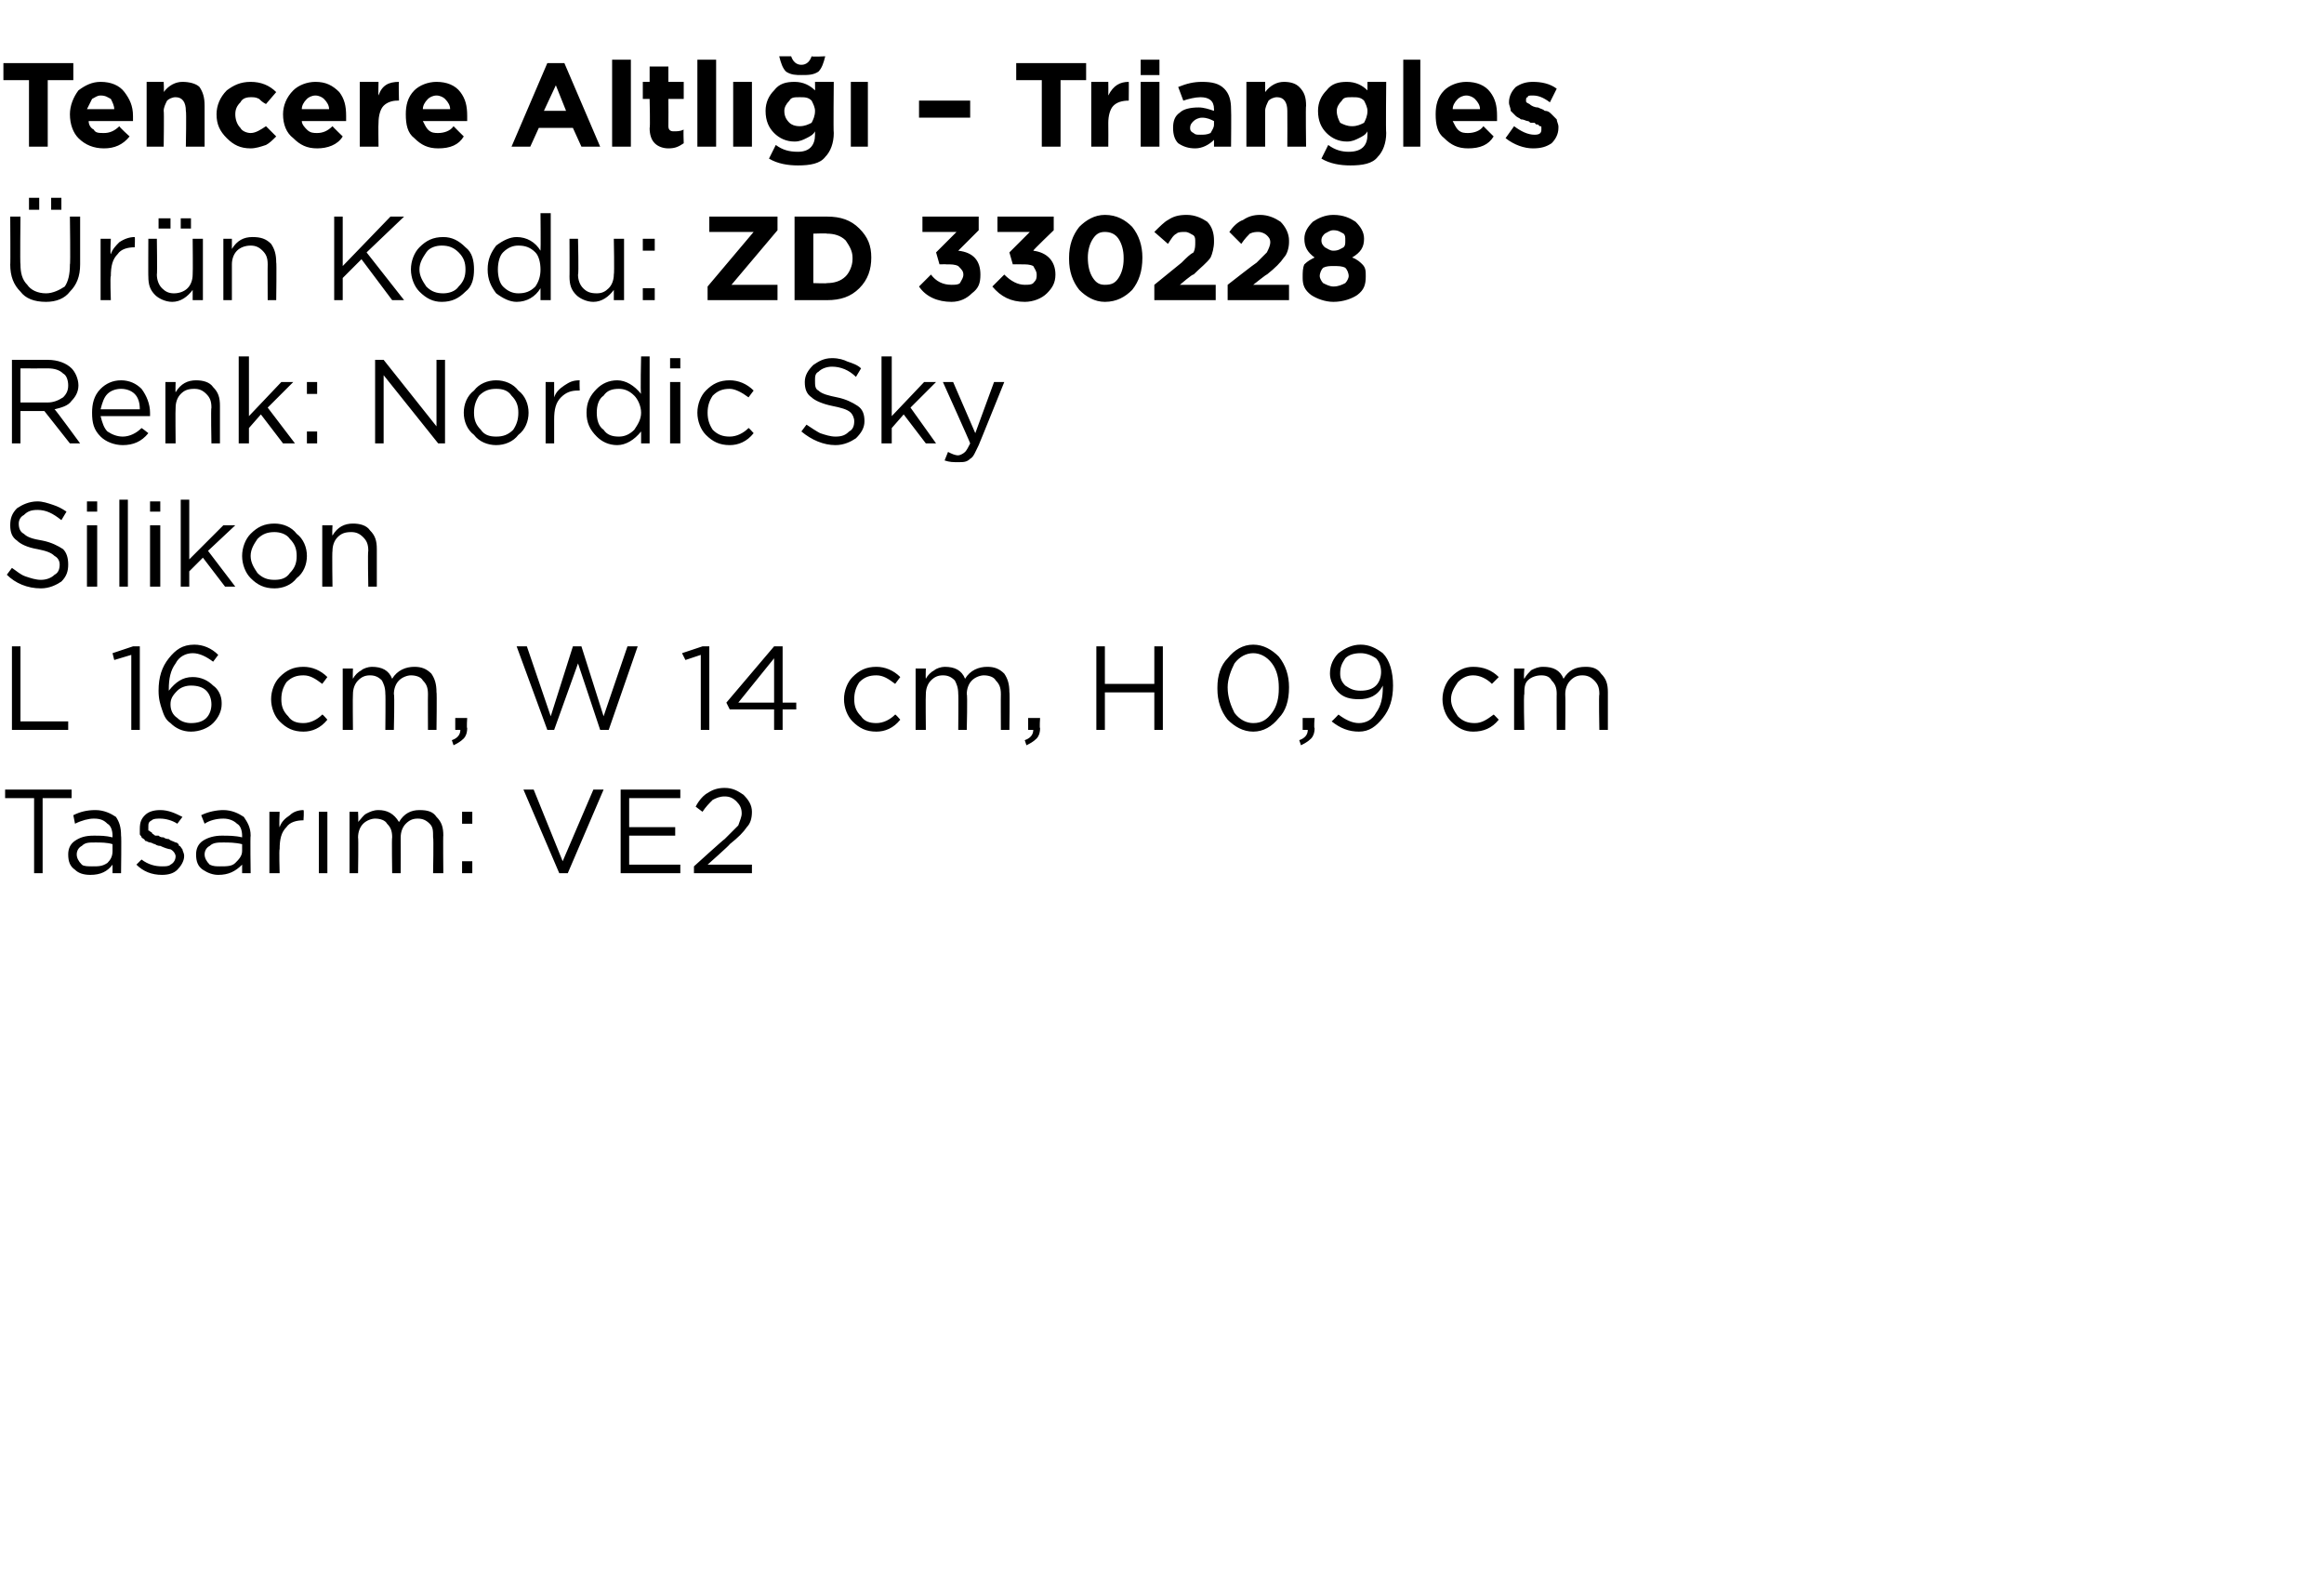
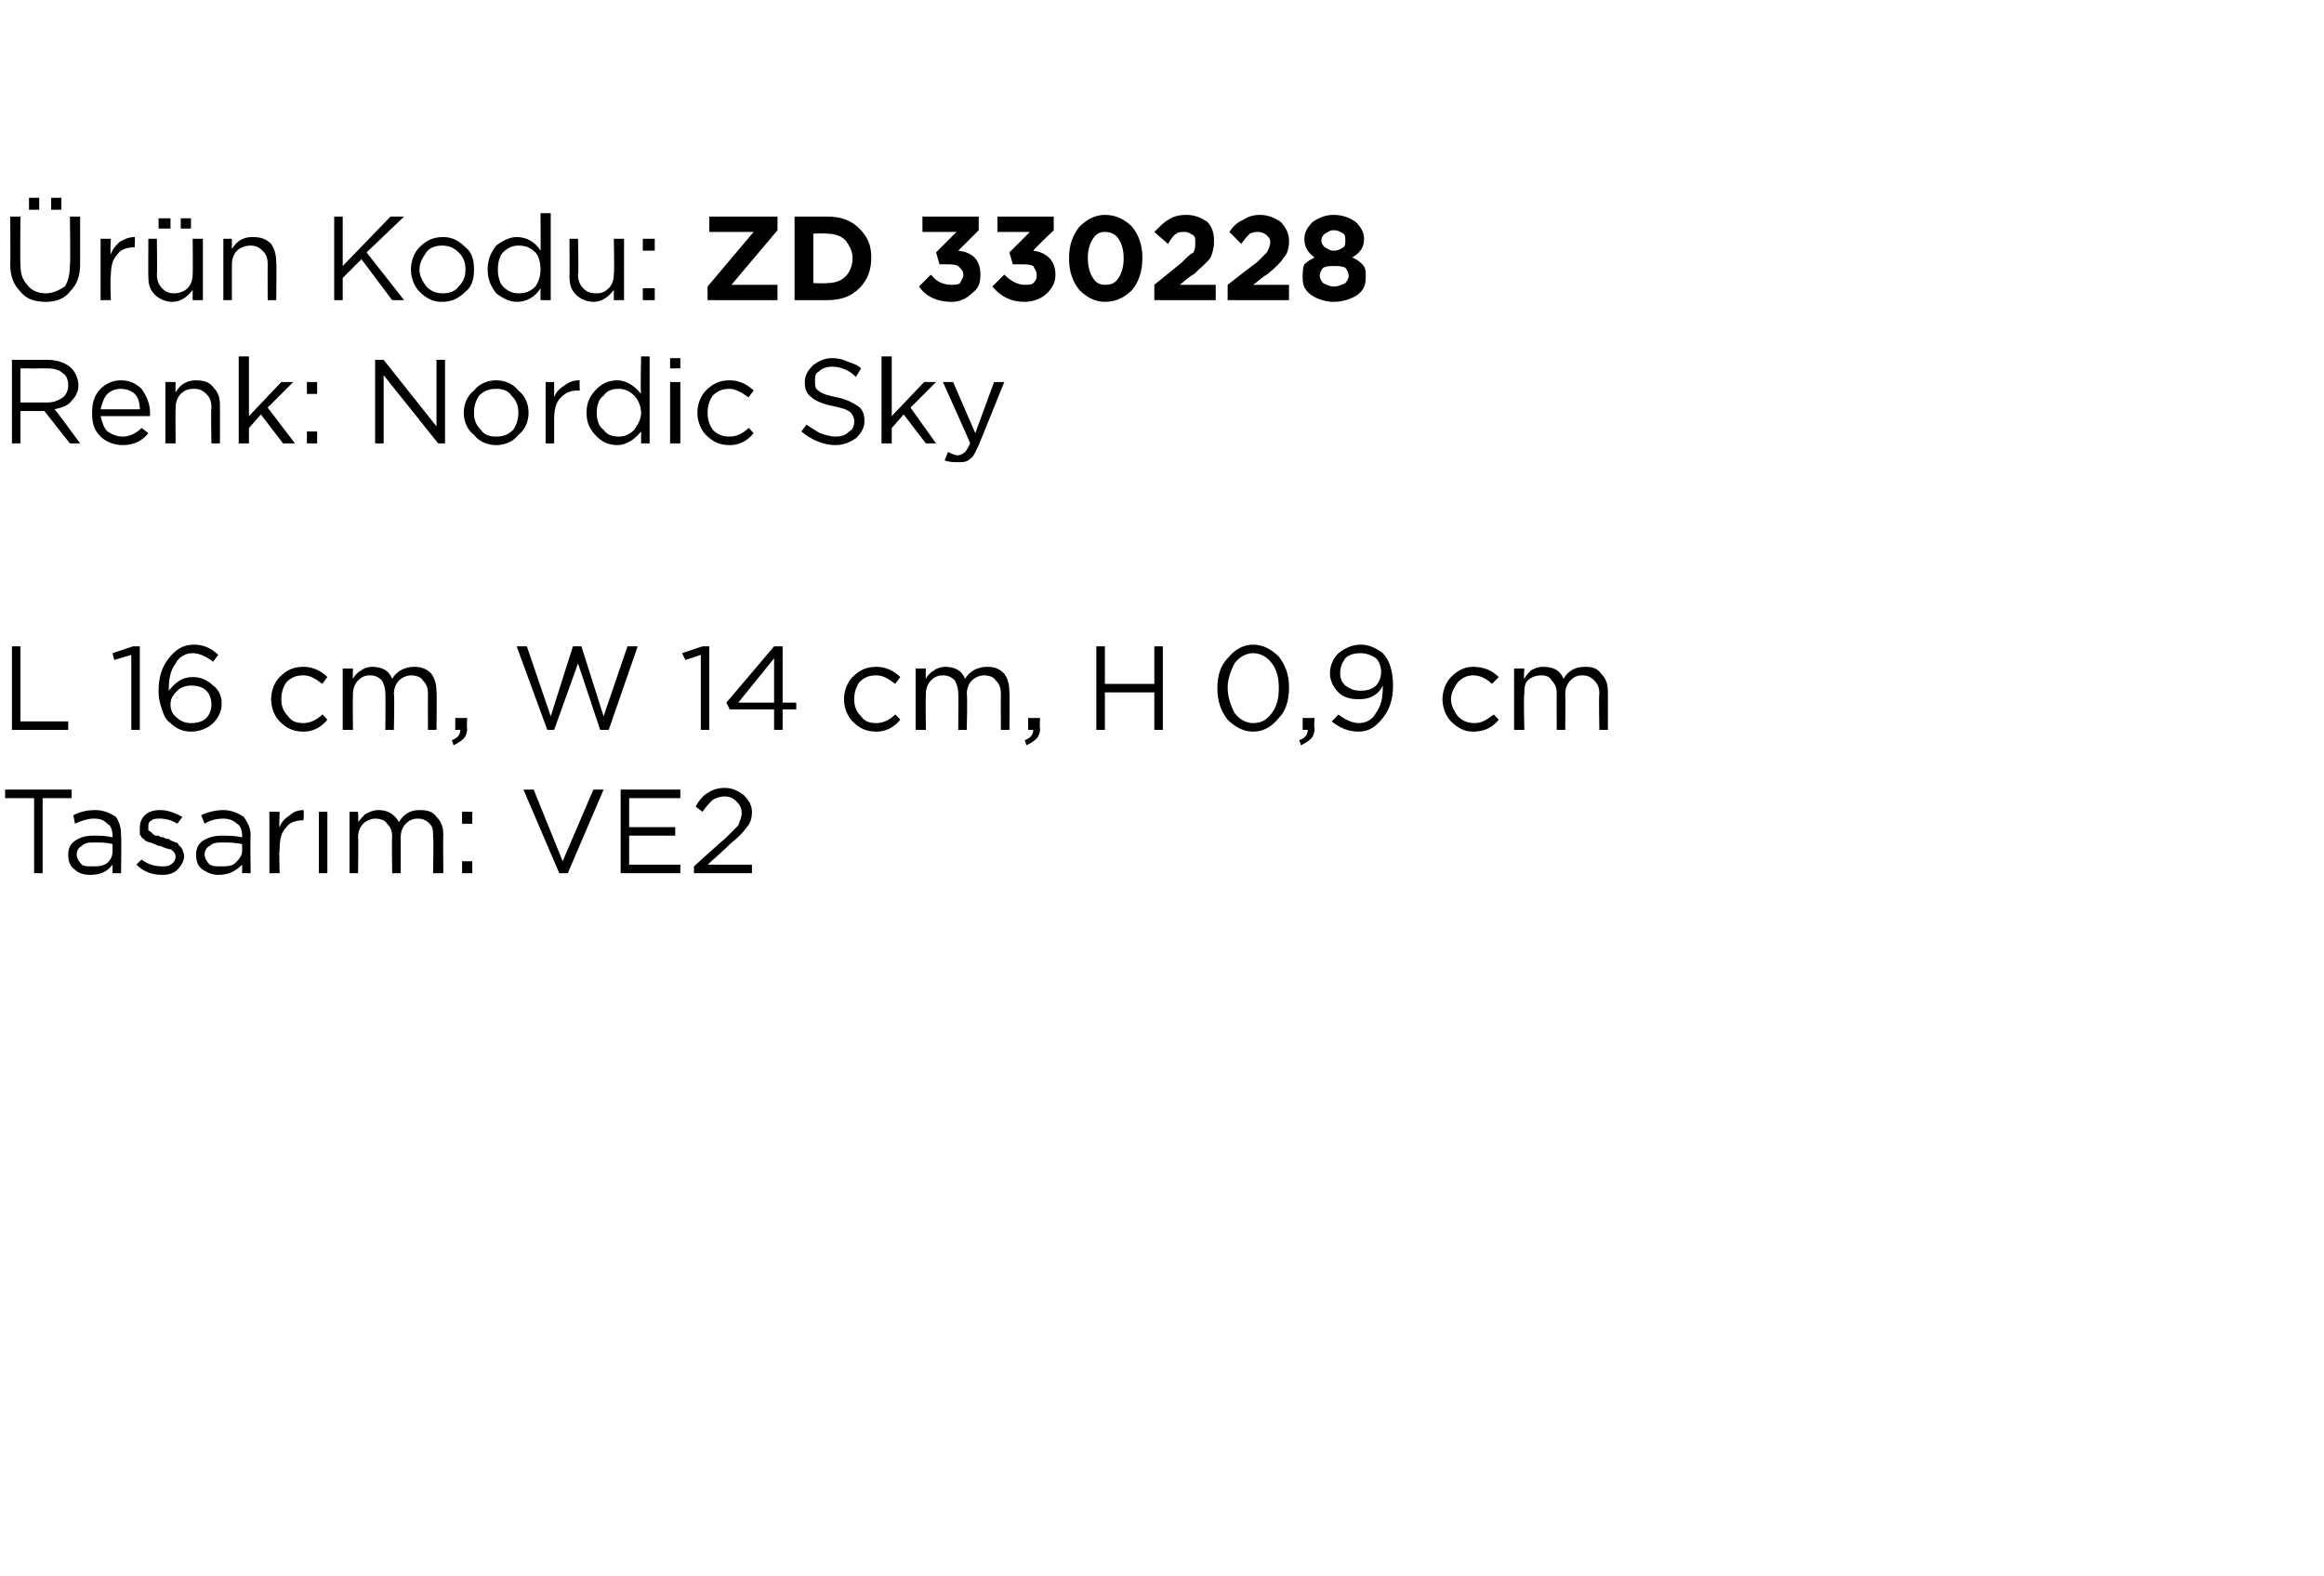
<svg xmlns="http://www.w3.org/2000/svg" version="1.1" width="136.3px" height="92.4px" viewBox="0 -3 136.3 92.4" style="top:-3px">
  <desc>Tencere Altl – Triangles r n Kodu: ZD 330228 Renk: Nordic Sky Silikon L 16 cm, W 14 cm, H 0,9 cm Tasar m: VE2</desc>
  <defs />
  <g id="Polygon374822">
    <path d="M 2 48.2 L 2 43.8 L 0.3 43.8 L 0.3 43.3 L 4.2 43.3 L 4.2 43.8 L 2.5 43.8 L 2.5 48.2 L 2 48.2 Z M 6.6 47.7 C 6.3 48.1 5.9 48.3 5.3 48.3 C 4.9 48.3 4.6 48.2 4.4 48 C 4.1 47.8 4 47.5 4 47.1 C 4 47.1 4 47.1 4 47.1 C 4 46.8 4.1 46.5 4.4 46.3 C 4.7 46.1 5 46 5.5 46 C 5.9 46 6.2 46 6.6 46.1 C 6.6 46.1 6.6 46 6.6 46 C 6.6 45.7 6.5 45.4 6.3 45.3 C 6.1 45.1 5.9 45 5.5 45 C 5.2 45 4.8 45.1 4.4 45.3 C 4.4 45.3 4.3 44.8 4.3 44.8 C 4.7 44.6 5.1 44.5 5.6 44.5 C 6.1 44.5 6.5 44.7 6.8 44.9 C 7 45.2 7.1 45.5 7.1 46 C 7.13 45.99 7.1 48.2 7.1 48.2 L 6.6 48.2 L 6.6 47.7 C 6.6 47.7 6.62 47.65 6.6 47.7 Z M 5.4 47.8 C 5.8 47.8 6 47.8 6.3 47.6 C 6.5 47.4 6.6 47.2 6.6 46.9 C 6.6 46.9 6.6 46.5 6.6 46.5 C 6.3 46.4 5.9 46.4 5.6 46.4 C 5.2 46.4 5 46.4 4.8 46.6 C 4.6 46.7 4.5 46.9 4.5 47.1 C 4.5 47.1 4.5 47.1 4.5 47.1 C 4.5 47.3 4.6 47.5 4.8 47.7 C 4.9 47.8 5.2 47.8 5.4 47.8 Z M 9.5 48.3 C 8.9 48.3 8.4 48.1 8 47.7 C 8 47.7 8.3 47.4 8.3 47.4 C 8.7 47.7 9.1 47.8 9.5 47.8 C 9.7 47.8 9.9 47.8 10 47.7 C 10.2 47.6 10.3 47.4 10.3 47.2 C 10.3 47.2 10.3 47.2 10.3 47.2 C 10.3 47.1 10.2 46.9 10 46.8 C 9.9 46.8 9.6 46.7 9.4 46.6 C 9.2 46.6 9.1 46.5 9.1 46.5 C 9 46.5 8.9 46.4 8.8 46.4 C 8.7 46.4 8.6 46.3 8.5 46.3 C 8.5 46.2 8.4 46.2 8.3 46.1 C 8.3 46 8.2 46 8.2 45.9 C 8.2 45.8 8.2 45.7 8.2 45.6 C 8.2 45.6 8.2 45.6 8.2 45.6 C 8.2 45.2 8.3 45 8.5 44.8 C 8.7 44.6 9 44.5 9.4 44.5 C 9.9 44.5 10.3 44.7 10.7 44.9 C 10.7 44.9 10.4 45.3 10.4 45.3 C 10.1 45.1 9.7 45 9.4 45 C 9.2 45 9 45 8.9 45.1 C 8.7 45.2 8.7 45.3 8.7 45.5 C 8.7 45.5 8.7 45.5 8.7 45.5 C 8.7 45.6 8.7 45.6 8.7 45.7 C 8.8 45.7 8.8 45.8 8.9 45.8 C 8.9 45.9 9 45.9 9.1 46 C 9.2 46 9.3 46 9.3 46 C 9.4 46.1 9.5 46.1 9.6 46.1 C 9.7 46.2 9.9 46.2 9.9 46.2 C 10 46.3 10.1 46.3 10.3 46.4 C 10.4 46.4 10.5 46.5 10.5 46.6 C 10.6 46.6 10.6 46.7 10.7 46.8 C 10.7 46.9 10.8 47 10.8 47.2 C 10.8 47.2 10.8 47.2 10.8 47.2 C 10.8 47.5 10.6 47.8 10.4 48 C 10.2 48.2 9.9 48.3 9.5 48.3 Z M 14.2 47.7 C 13.8 48.1 13.4 48.3 12.8 48.3 C 12.5 48.3 12.2 48.2 11.9 48 C 11.6 47.8 11.5 47.5 11.5 47.1 C 11.5 47.1 11.5 47.1 11.5 47.1 C 11.5 46.8 11.6 46.5 11.9 46.3 C 12.2 46.1 12.6 46 13 46 C 13.4 46 13.8 46 14.2 46.1 C 14.2 46.1 14.2 46 14.2 46 C 14.2 45.7 14.1 45.4 13.9 45.3 C 13.7 45.1 13.4 45 13.1 45 C 12.7 45 12.3 45.1 12 45.3 C 12 45.3 11.8 44.8 11.8 44.8 C 12.2 44.6 12.7 44.5 13.1 44.5 C 13.6 44.5 14 44.7 14.3 44.9 C 14.5 45.2 14.7 45.5 14.7 46 C 14.67 45.99 14.7 48.2 14.7 48.2 L 14.2 48.2 L 14.2 47.7 C 14.2 47.7 14.15 47.65 14.2 47.7 Z M 12.9 47.8 C 13.3 47.8 13.6 47.8 13.8 47.6 C 14 47.4 14.2 47.2 14.2 46.9 C 14.2 46.9 14.2 46.5 14.2 46.5 C 13.8 46.4 13.4 46.4 13.1 46.4 C 12.8 46.4 12.5 46.4 12.3 46.6 C 12.1 46.7 12 46.9 12 47.1 C 12 47.1 12 47.1 12 47.1 C 12 47.3 12.1 47.5 12.3 47.7 C 12.5 47.8 12.7 47.8 12.9 47.8 Z M 15.8 48.2 L 15.8 44.6 L 16.4 44.6 C 16.4 44.6 16.36 45.53 16.4 45.5 C 16.5 45.2 16.7 45 17 44.8 C 17.2 44.6 17.5 44.5 17.8 44.5 C 17.84 44.52 17.8 45.1 17.8 45.1 C 17.8 45.1 17.79 45.1 17.8 45.1 C 17.4 45.1 17 45.2 16.8 45.5 C 16.5 45.8 16.4 46.2 16.4 46.8 C 16.36 46.76 16.4 48.2 16.4 48.2 L 15.8 48.2 Z M 18.7 48.2 L 18.7 44.6 L 19.2 44.6 L 19.2 48.2 L 18.7 48.2 Z M 20.5 48.2 L 20.5 44.6 L 21 44.6 C 21 44.6 21.03 45.19 21 45.2 C 21.2 45 21.3 44.8 21.5 44.7 C 21.7 44.6 21.9 44.5 22.2 44.5 C 22.7 44.5 23.1 44.7 23.4 45.2 C 23.7 44.7 24.1 44.5 24.6 44.5 C 25.1 44.5 25.4 44.6 25.6 44.9 C 25.9 45.2 26 45.5 26 46 C 25.98 45.96 26 48.2 26 48.2 L 25.4 48.2 C 25.4 48.2 25.44 46.09 25.4 46.1 C 25.4 45.7 25.4 45.5 25.2 45.3 C 25 45.1 24.8 45 24.5 45 C 24.2 45 24 45.1 23.8 45.3 C 23.6 45.5 23.5 45.8 23.5 46.1 C 23.51 46.11 23.5 48.2 23.5 48.2 L 23 48.2 C 23 48.2 22.97 46.07 23 46.1 C 23 45.7 22.9 45.5 22.7 45.3 C 22.6 45.1 22.3 45 22 45 C 21.8 45 21.5 45.1 21.3 45.3 C 21.1 45.5 21 45.8 21 46.1 C 21.03 46.13 21 48.2 21 48.2 L 20.5 48.2 Z M 27.1 45.3 L 27.1 44.6 L 27.7 44.6 L 27.7 45.3 L 27.1 45.3 Z M 27.1 48.2 L 27.1 47.5 L 27.7 47.5 L 27.7 48.2 L 27.1 48.2 Z M 32.8 48.2 L 30.7 43.3 L 31.3 43.3 L 33 47.5 L 34.8 43.3 L 35.4 43.3 L 33.3 48.2 L 32.8 48.2 Z M 36.4 48.2 L 36.4 43.3 L 39.9 43.3 L 39.9 43.8 L 36.9 43.8 L 36.9 45.5 L 39.6 45.5 L 39.6 46 L 36.9 46 L 36.9 47.7 L 39.9 47.7 L 39.9 48.2 L 36.4 48.2 Z M 40.7 48.2 L 40.7 47.8 C 40.7 47.8 42.46 46.2 42.5 46.2 C 42.8 45.9 43.1 45.6 43.3 45.4 C 43.4 45.1 43.5 44.9 43.5 44.7 C 43.5 44.4 43.4 44.2 43.2 44 C 43 43.8 42.8 43.7 42.5 43.7 C 42.2 43.7 42 43.8 41.8 43.9 C 41.6 44.1 41.4 44.3 41.2 44.6 C 41.2 44.6 40.8 44.3 40.8 44.3 C 41 43.9 41.3 43.6 41.5 43.5 C 41.8 43.3 42.1 43.2 42.5 43.2 C 43 43.2 43.3 43.4 43.6 43.6 C 43.9 43.9 44.1 44.2 44.1 44.6 C 44.1 44.6 44.1 44.6 44.1 44.6 C 44.1 45 44 45.3 43.8 45.5 C 43.6 45.8 43.3 46.1 42.8 46.5 C 42.82 46.53 41.5 47.7 41.5 47.7 L 44.1 47.7 L 44.1 48.2 L 40.7 48.2 Z " stroke="none" fill="#000" />
  </g>
  <g id="Polygon374821">
    <path d="M 0.7 39.8 L 0.7 34.9 L 1.2 34.9 L 1.2 39.3 L 4 39.3 L 4 39.8 L 0.7 39.8 Z M 7.7 39.8 L 7.7 35.4 L 6.7 35.7 L 6.6 35.3 L 7.8 34.9 L 8.2 34.9 L 8.2 39.8 L 7.7 39.8 Z M 11.2 39.9 C 10.7 39.9 10.3 39.7 10 39.4 C 9.7 39.2 9.6 38.9 9.5 38.6 C 9.4 38.3 9.3 38 9.3 37.5 C 9.3 37.5 9.3 37.5 9.3 37.5 C 9.3 36.7 9.5 36.1 9.9 35.6 C 10.3 35.1 10.7 34.8 11.4 34.8 C 11.9 34.8 12.4 35 12.8 35.4 C 12.8 35.4 12.5 35.8 12.5 35.8 C 12.1 35.5 11.7 35.3 11.3 35.3 C 10.9 35.3 10.5 35.5 10.3 35.9 C 10 36.3 9.9 36.8 9.9 37.4 C 9.9 37.4 9.9 37.5 9.9 37.5 C 10.3 37 10.7 36.7 11.3 36.7 C 11.8 36.7 12.2 36.9 12.5 37.2 C 12.8 37.4 13 37.8 13 38.2 C 13 38.2 13 38.3 13 38.3 C 13 38.7 12.8 39.1 12.5 39.4 C 12.2 39.7 11.7 39.9 11.2 39.9 Z M 11.2 39.4 C 11.6 39.4 11.9 39.3 12.1 39.1 C 12.3 38.9 12.4 38.6 12.4 38.3 C 12.4 38.3 12.4 38.3 12.4 38.3 C 12.4 38 12.3 37.7 12.1 37.5 C 11.9 37.3 11.6 37.2 11.2 37.2 C 10.9 37.2 10.6 37.3 10.4 37.5 C 10.1 37.8 10 38 10 38.3 C 10 38.3 10 38.3 10 38.3 C 10 38.6 10.1 38.9 10.4 39.1 C 10.6 39.3 10.9 39.4 11.2 39.4 Z M 19.2 39.2 C 18.8 39.7 18.3 39.9 17.8 39.9 C 17.2 39.9 16.8 39.7 16.4 39.3 C 16.1 39 15.9 38.5 15.9 38 C 15.9 38 15.9 38 15.9 38 C 15.9 37.5 16.1 37 16.4 36.7 C 16.8 36.3 17.2 36.1 17.8 36.1 C 18.3 36.1 18.8 36.3 19.2 36.7 C 19.2 36.7 18.9 37.1 18.9 37.1 C 18.5 36.8 18.2 36.6 17.8 36.6 C 17.4 36.6 17.1 36.7 16.8 37 C 16.6 37.3 16.5 37.6 16.5 38 C 16.5 38 16.5 38 16.5 38 C 16.5 38.4 16.6 38.7 16.9 39 C 17.1 39.3 17.4 39.4 17.8 39.4 C 18.2 39.4 18.6 39.2 18.9 38.9 C 18.91 38.86 19.2 39.2 19.2 39.2 C 19.2 39.2 19.25 39.18 19.2 39.2 Z M 20.1 39.8 L 20.1 36.2 L 20.7 36.2 C 20.7 36.2 20.68 36.79 20.7 36.8 C 20.8 36.6 21 36.4 21.2 36.3 C 21.3 36.2 21.6 36.1 21.8 36.1 C 22.4 36.1 22.8 36.3 23 36.8 C 23.3 36.3 23.8 36.1 24.3 36.1 C 24.7 36.1 25 36.2 25.3 36.5 C 25.5 36.8 25.6 37.1 25.6 37.6 C 25.63 37.56 25.6 39.8 25.6 39.8 L 25.1 39.8 C 25.1 39.8 25.09 37.69 25.1 37.7 C 25.1 37.3 25 37.1 24.8 36.9 C 24.7 36.7 24.4 36.6 24.1 36.6 C 23.9 36.6 23.6 36.7 23.4 36.9 C 23.2 37.1 23.1 37.4 23.1 37.7 C 23.15 37.71 23.1 39.8 23.1 39.8 L 22.6 39.8 C 22.6 39.8 22.62 37.67 22.6 37.7 C 22.6 37.3 22.5 37.1 22.4 36.9 C 22.2 36.7 22 36.6 21.7 36.6 C 21.4 36.6 21.2 36.7 21 36.9 C 20.8 37.1 20.7 37.4 20.7 37.7 C 20.68 37.73 20.7 39.8 20.7 39.8 L 20.1 39.8 Z M 26.6 40.7 C 26.6 40.7 26.5 40.4 26.5 40.4 C 26.8 40.3 27 40.1 27 39.8 C 26.96 39.8 26.7 39.8 26.7 39.8 L 26.7 39.1 L 27.4 39.1 C 27.4 39.1 27.36 39.69 27.4 39.7 C 27.4 40 27.3 40.2 27.2 40.3 C 27 40.5 26.8 40.6 26.6 40.7 Z M 32.1 39.8 L 30.3 34.9 L 30.9 34.9 L 32.3 39 L 33.6 34.9 L 34.1 34.9 L 35.4 39 L 36.8 34.9 L 37.4 34.9 L 35.7 39.8 L 35.2 39.8 L 33.9 35.9 L 32.5 39.8 L 32.1 39.8 Z M 41.1 39.8 L 41.1 35.4 L 40.2 35.7 L 40 35.3 L 41.2 34.9 L 41.6 34.9 L 41.6 39.8 L 41.1 39.8 Z M 45.4 39.8 L 45.4 38.6 L 42.8 38.6 L 42.6 38.2 L 45.4 34.9 L 45.9 34.9 L 45.9 38.2 L 46.7 38.2 L 46.7 38.6 L 45.9 38.6 L 45.9 39.8 L 45.4 39.8 Z M 43.3 38.2 L 45.4 38.2 L 45.4 35.6 L 43.3 38.2 Z M 52.8 39.2 C 52.4 39.7 51.9 39.9 51.4 39.9 C 50.8 39.9 50.4 39.7 50 39.3 C 49.7 39 49.5 38.5 49.5 38 C 49.5 38 49.5 38 49.5 38 C 49.5 37.5 49.7 37 50 36.7 C 50.4 36.3 50.8 36.1 51.4 36.1 C 51.9 36.1 52.4 36.3 52.8 36.7 C 52.8 36.7 52.5 37.1 52.5 37.1 C 52.1 36.8 51.8 36.6 51.4 36.6 C 51 36.6 50.7 36.7 50.4 37 C 50.2 37.3 50.1 37.6 50.1 38 C 50.1 38 50.1 38 50.1 38 C 50.1 38.4 50.2 38.7 50.5 39 C 50.7 39.3 51 39.4 51.4 39.4 C 51.8 39.4 52.2 39.2 52.5 38.9 C 52.51 38.86 52.8 39.2 52.8 39.2 C 52.8 39.2 52.85 39.18 52.8 39.2 Z M 53.7 39.8 L 53.7 36.2 L 54.3 36.2 C 54.3 36.2 54.28 36.79 54.3 36.8 C 54.4 36.6 54.6 36.4 54.8 36.3 C 54.9 36.2 55.2 36.1 55.4 36.1 C 56 36.1 56.4 36.3 56.6 36.8 C 56.9 36.3 57.4 36.1 57.9 36.1 C 58.3 36.1 58.6 36.2 58.9 36.5 C 59.1 36.8 59.2 37.1 59.2 37.6 C 59.23 37.56 59.2 39.8 59.2 39.8 L 58.7 39.8 C 58.7 39.8 58.69 37.69 58.7 37.7 C 58.7 37.3 58.6 37.1 58.4 36.9 C 58.3 36.7 58 36.6 57.7 36.6 C 57.5 36.6 57.2 36.7 57 36.9 C 56.8 37.1 56.7 37.4 56.7 37.7 C 56.75 37.71 56.7 39.8 56.7 39.8 L 56.2 39.8 C 56.2 39.8 56.22 37.67 56.2 37.7 C 56.2 37.3 56.1 37.1 56 36.9 C 55.8 36.7 55.6 36.6 55.3 36.6 C 55 36.6 54.8 36.7 54.6 36.9 C 54.4 37.1 54.3 37.4 54.3 37.7 C 54.28 37.73 54.3 39.8 54.3 39.8 L 53.7 39.8 Z M 60.2 40.7 C 60.2 40.7 60.1 40.4 60.1 40.4 C 60.4 40.3 60.6 40.1 60.6 39.8 C 60.56 39.8 60.3 39.8 60.3 39.8 L 60.3 39.1 L 61 39.1 C 61 39.1 60.96 39.69 61 39.7 C 61 40 60.9 40.2 60.8 40.3 C 60.6 40.5 60.4 40.6 60.2 40.7 Z M 64.3 39.8 L 64.3 34.9 L 64.8 34.9 L 64.8 37.1 L 67.7 37.1 L 67.7 34.9 L 68.2 34.9 L 68.2 39.8 L 67.7 39.8 L 67.7 37.6 L 64.8 37.6 L 64.8 39.8 L 64.3 39.8 Z M 75.6 37.3 C 75.6 38.1 75.4 38.7 75 39.1 C 74.6 39.6 74.1 39.9 73.5 39.9 C 72.9 39.9 72.4 39.6 72 39.2 C 71.6 38.7 71.4 38.1 71.4 37.4 C 71.4 37.4 71.4 37.3 71.4 37.3 C 71.4 36.6 71.6 36 72 35.6 C 72.4 35.1 72.9 34.8 73.5 34.8 C 74.1 34.8 74.6 35.1 75 35.5 C 75.4 36 75.6 36.6 75.6 37.3 C 75.58 37.34 75.6 37.3 75.6 37.3 C 75.6 37.3 75.58 37.35 75.6 37.3 Z M 72 37.3 C 72 37.9 72.2 38.4 72.4 38.8 C 72.7 39.2 73.1 39.4 73.5 39.4 C 74 39.4 74.3 39.2 74.6 38.8 C 74.9 38.4 75 37.9 75 37.4 C 75 37.4 75 37.3 75 37.3 C 75 36.8 74.9 36.3 74.6 35.9 C 74.3 35.5 73.9 35.3 73.5 35.3 C 73.1 35.3 72.7 35.5 72.4 35.9 C 72.2 36.3 72 36.8 72 37.3 C 72.01 37.34 72 37.3 72 37.3 C 72 37.3 72.01 37.35 72 37.3 Z M 76.3 40.7 C 76.3 40.7 76.2 40.4 76.2 40.4 C 76.5 40.3 76.7 40.1 76.7 39.8 C 76.66 39.8 76.4 39.8 76.4 39.8 L 76.4 39.1 L 77.1 39.1 C 77.1 39.1 77.05 39.69 77.1 39.7 C 77.1 40 77 40.2 76.9 40.3 C 76.7 40.5 76.5 40.6 76.3 40.7 Z M 78.5 38.9 C 78.9 39.2 79.3 39.4 79.7 39.4 C 80.1 39.4 80.5 39.2 80.7 38.8 C 81 38.4 81.1 37.9 81.1 37.3 C 81.1 37.3 81.1 37.2 81.1 37.2 C 80.8 37.8 80.3 38 79.7 38 C 79.2 38 78.8 37.9 78.5 37.6 C 78.2 37.3 78 36.9 78 36.5 C 78 36.5 78 36.5 78 36.5 C 78 36 78.2 35.6 78.5 35.3 C 78.9 35 79.3 34.8 79.8 34.8 C 80.3 34.8 80.7 35 81.1 35.3 C 81.5 35.7 81.7 36.4 81.7 37.2 C 81.7 37.2 81.7 37.2 81.7 37.2 C 81.7 38 81.5 38.6 81.1 39.1 C 80.7 39.6 80.3 39.9 79.7 39.9 C 79.1 39.9 78.6 39.7 78.1 39.3 C 78.14 39.28 78.5 38.9 78.5 38.9 C 78.5 38.9 78.46 38.85 78.5 38.9 Z M 79.8 37.5 C 80.2 37.5 80.5 37.4 80.7 37.2 C 80.9 37 81 36.7 81 36.4 C 81 36.4 81 36.4 81 36.4 C 81 36.1 80.9 35.8 80.7 35.6 C 80.4 35.4 80.1 35.3 79.8 35.3 C 79.4 35.3 79.1 35.4 78.9 35.6 C 78.7 35.9 78.6 36.1 78.6 36.5 C 78.6 36.5 78.6 36.5 78.6 36.5 C 78.6 36.8 78.7 37 78.9 37.2 C 79.2 37.4 79.4 37.5 79.8 37.5 Z M 87.9 39.2 C 87.5 39.7 87 39.9 86.4 39.9 C 85.9 39.9 85.5 39.7 85.1 39.3 C 84.8 39 84.6 38.5 84.6 38 C 84.6 38 84.6 38 84.6 38 C 84.6 37.5 84.8 37 85.1 36.7 C 85.5 36.3 85.9 36.1 86.4 36.1 C 87 36.1 87.5 36.3 87.9 36.7 C 87.9 36.7 87.5 37.1 87.5 37.1 C 87.2 36.8 86.8 36.6 86.4 36.6 C 86.1 36.6 85.8 36.7 85.5 37 C 85.3 37.3 85.1 37.6 85.1 38 C 85.1 38 85.1 38 85.1 38 C 85.1 38.4 85.3 38.7 85.5 39 C 85.8 39.3 86.1 39.4 86.5 39.4 C 86.9 39.4 87.2 39.2 87.6 38.9 C 87.58 38.86 87.9 39.2 87.9 39.2 C 87.9 39.2 87.93 39.18 87.9 39.2 Z M 88.8 39.8 L 88.8 36.2 L 89.4 36.2 C 89.4 36.2 89.35 36.79 89.4 36.8 C 89.5 36.6 89.7 36.4 89.8 36.3 C 90 36.2 90.2 36.1 90.5 36.1 C 91.1 36.1 91.5 36.3 91.7 36.8 C 92 36.3 92.4 36.1 93 36.1 C 93.4 36.1 93.7 36.2 93.9 36.5 C 94.2 36.8 94.3 37.1 94.3 37.6 C 94.3 37.56 94.3 39.8 94.3 39.8 L 93.8 39.8 C 93.8 39.8 93.76 37.69 93.8 37.7 C 93.8 37.3 93.7 37.1 93.5 36.9 C 93.3 36.7 93.1 36.6 92.8 36.6 C 92.5 36.6 92.3 36.7 92.1 36.9 C 91.9 37.1 91.8 37.4 91.8 37.7 C 91.82 37.71 91.8 39.8 91.8 39.8 L 91.3 39.8 C 91.3 39.8 91.29 37.67 91.3 37.7 C 91.3 37.3 91.2 37.1 91 36.9 C 90.9 36.7 90.7 36.6 90.4 36.6 C 90.1 36.6 89.8 36.7 89.6 36.9 C 89.4 37.1 89.4 37.4 89.4 37.7 C 89.35 37.73 89.4 39.8 89.4 39.8 L 88.8 39.8 Z " stroke="none" fill="#000" />
  </g>
  <g id="Polygon374820">
-     <path d="M 2.4 31.5 C 1.6 31.5 0.9 31.2 0.4 30.7 C 0.4 30.7 0.7 30.3 0.7 30.3 C 1 30.5 1.2 30.7 1.5 30.8 C 1.8 30.9 2.1 31 2.4 31 C 2.7 31 3 30.9 3.2 30.7 C 3.4 30.6 3.5 30.4 3.5 30.1 C 3.5 30.1 3.5 30.1 3.5 30.1 C 3.5 29.9 3.4 29.7 3.2 29.6 C 3 29.4 2.7 29.3 2.2 29.2 C 1.6 29.1 1.2 28.9 1 28.7 C 0.7 28.5 0.6 28.2 0.6 27.8 C 0.6 27.8 0.6 27.8 0.6 27.8 C 0.6 27.4 0.7 27.1 1 26.8 C 1.3 26.6 1.7 26.4 2.2 26.4 C 2.5 26.4 2.8 26.5 3.1 26.6 C 3.4 26.7 3.6 26.8 3.9 27 C 3.9 27 3.6 27.5 3.6 27.5 C 3.1 27.1 2.7 26.9 2.2 26.9 C 1.8 26.9 1.6 27 1.4 27.2 C 1.2 27.3 1.1 27.5 1.1 27.7 C 1.1 27.7 1.1 27.7 1.1 27.7 C 1.1 28 1.2 28.2 1.4 28.3 C 1.6 28.5 1.9 28.6 2.5 28.7 C 3 28.8 3.4 29 3.7 29.2 C 3.9 29.4 4 29.7 4 30.1 C 4 30.1 4 30.1 4 30.1 C 4 30.5 3.9 30.8 3.6 31.1 C 3.3 31.3 2.9 31.5 2.4 31.5 Z M 5.1 27 L 5.1 26.4 L 5.7 26.4 L 5.7 27 L 5.1 27 Z M 5.1 31.4 L 5.1 27.8 L 5.7 27.8 L 5.7 31.4 L 5.1 31.4 Z M 7 31.4 L 7 26.3 L 7.5 26.3 L 7.5 31.4 L 7 31.4 Z M 8.8 27 L 8.8 26.4 L 9.4 26.4 L 9.4 27 L 8.8 27 Z M 8.8 31.4 L 8.8 27.8 L 9.4 27.8 L 9.4 31.4 L 8.8 31.4 Z M 10.6 31.4 L 10.6 26.3 L 11.1 26.3 L 11.1 29.8 L 13.1 27.8 L 13.8 27.8 L 12.2 29.3 L 13.8 31.4 L 13.2 31.4 L 11.9 29.7 L 11.1 30.5 L 11.1 31.4 L 10.6 31.4 Z M 16.1 31.5 C 15.5 31.5 15.1 31.3 14.7 30.9 C 14.4 30.6 14.2 30.1 14.2 29.6 C 14.2 29.6 14.2 29.6 14.2 29.6 C 14.2 29.1 14.4 28.6 14.7 28.3 C 15.1 27.9 15.5 27.7 16.1 27.7 C 16.6 27.7 17.1 27.9 17.4 28.3 C 17.8 28.6 18 29.1 18 29.6 C 18 29.6 18 29.6 18 29.6 C 18 30.1 17.8 30.6 17.4 30.9 C 17.1 31.3 16.6 31.5 16.1 31.5 Z M 16.1 31 C 16.5 31 16.8 30.9 17 30.6 C 17.3 30.3 17.4 30 17.4 29.6 C 17.4 29.6 17.4 29.6 17.4 29.6 C 17.4 29.2 17.3 28.9 17 28.6 C 16.8 28.3 16.4 28.2 16.1 28.2 C 15.7 28.2 15.4 28.3 15.1 28.6 C 14.9 28.9 14.7 29.2 14.7 29.6 C 14.7 29.6 14.7 29.6 14.7 29.6 C 14.7 30 14.9 30.3 15.1 30.6 C 15.4 30.9 15.7 31 16.1 31 Z M 18.9 31.4 L 18.9 27.8 L 19.5 27.8 C 19.5 27.8 19.47 28.41 19.5 28.4 C 19.8 27.9 20.2 27.7 20.7 27.7 C 21.1 27.7 21.5 27.8 21.7 28.1 C 22 28.4 22.1 28.7 22.1 29.2 C 22.1 29.15 22.1 31.4 22.1 31.4 L 21.6 31.4 C 21.6 31.4 21.56 29.29 21.6 29.3 C 21.6 28.9 21.5 28.7 21.3 28.5 C 21.1 28.3 20.9 28.2 20.6 28.2 C 20.2 28.2 20 28.3 19.8 28.5 C 19.6 28.7 19.5 29 19.5 29.3 C 19.47 29.33 19.5 31.4 19.5 31.4 L 18.9 31.4 Z " stroke="none" fill="#000" />
-   </g>
+     </g>
  <g id="Polygon374819">
    <path d="M 0.7 23 L 0.7 18.1 C 0.7 18.1 2.8 18.1 2.8 18.1 C 3.4 18.1 3.9 18.3 4.2 18.6 C 4.4 18.8 4.6 19.2 4.6 19.6 C 4.6 19.6 4.6 19.6 4.6 19.6 C 4.6 20 4.4 20.3 4.2 20.5 C 4 20.8 3.6 20.9 3.2 21 C 3.24 21 4.7 23 4.7 23 L 4.1 23 L 2.6 21.1 L 1.2 21.1 L 1.2 23 L 0.7 23 Z M 1.2 20.6 C 1.2 20.6 2.75 20.6 2.8 20.6 C 3.1 20.6 3.4 20.5 3.7 20.3 C 3.9 20.1 4 19.9 4 19.6 C 4 19.6 4 19.6 4 19.6 C 4 19.3 3.9 19 3.7 18.9 C 3.5 18.7 3.2 18.6 2.8 18.6 C 2.76 18.61 1.2 18.6 1.2 18.6 L 1.2 20.6 Z M 8.7 22.4 C 8.3 22.9 7.8 23.1 7.2 23.1 C 6.7 23.1 6.2 22.9 5.9 22.6 C 5.5 22.2 5.4 21.8 5.4 21.2 C 5.4 21.2 5.4 21.2 5.4 21.2 C 5.4 20.7 5.5 20.2 5.9 19.8 C 6.2 19.5 6.6 19.3 7.1 19.3 C 7.6 19.3 8 19.5 8.3 19.8 C 8.6 20.2 8.8 20.7 8.8 21.2 C 8.8 21.3 8.8 21.3 8.8 21.4 C 8.8 21.4 5.9 21.4 5.9 21.4 C 6 21.8 6.1 22.1 6.3 22.3 C 6.6 22.5 6.9 22.6 7.2 22.6 C 7.6 22.6 8 22.4 8.3 22.1 C 8.33 22.1 8.7 22.4 8.7 22.4 C 8.7 22.4 8.67 22.4 8.7 22.4 Z M 5.9 21 C 5.9 21 8.2 21 8.2 21 C 8.2 20.6 8.1 20.3 7.9 20.1 C 7.7 19.9 7.4 19.8 7.1 19.8 C 6.8 19.8 6.5 19.9 6.3 20.1 C 6.1 20.3 6 20.6 5.9 21 Z M 9.7 23 L 9.7 19.4 L 10.3 19.4 C 10.3 19.4 10.28 20.01 10.3 20 C 10.6 19.5 11 19.3 11.5 19.3 C 11.9 19.3 12.3 19.4 12.5 19.7 C 12.8 20 12.9 20.3 12.9 20.8 C 12.9 20.75 12.9 23 12.9 23 L 12.4 23 C 12.4 23 12.36 20.89 12.4 20.9 C 12.4 20.5 12.3 20.3 12.1 20.1 C 11.9 19.9 11.7 19.8 11.4 19.8 C 11 19.8 10.8 19.9 10.6 20.1 C 10.4 20.3 10.3 20.6 10.3 20.9 C 10.28 20.93 10.3 23 10.3 23 L 9.7 23 Z M 14 23 L 14 17.9 L 14.6 17.9 L 14.6 21.4 L 16.5 19.4 L 17.2 19.4 L 15.7 20.9 L 17.3 23 L 16.6 23 L 15.3 21.3 L 14.6 22.1 L 14.6 23 L 14 23 Z M 18 20.1 L 18 19.4 L 18.6 19.4 L 18.6 20.1 L 18 20.1 Z M 18 23 L 18 22.3 L 18.6 22.3 L 18.6 23 L 18 23 Z M 22 23 L 22 18.1 L 22.5 18.1 L 25.6 22 L 25.6 18.1 L 26.1 18.1 L 26.1 23 L 25.7 23 L 22.5 19 L 22.5 23 L 22 23 Z M 29.1 23.1 C 28.6 23.1 28.1 22.9 27.8 22.5 C 27.4 22.2 27.2 21.7 27.2 21.2 C 27.2 21.2 27.2 21.2 27.2 21.2 C 27.2 20.7 27.4 20.2 27.8 19.9 C 28.1 19.5 28.6 19.3 29.1 19.3 C 29.6 19.3 30.1 19.5 30.4 19.9 C 30.8 20.2 31 20.7 31 21.2 C 31 21.2 31 21.2 31 21.2 C 31 21.7 30.8 22.2 30.4 22.5 C 30.1 22.9 29.6 23.1 29.1 23.1 Z M 29.1 22.6 C 29.5 22.6 29.8 22.5 30.1 22.2 C 30.3 21.9 30.4 21.6 30.4 21.2 C 30.4 21.2 30.4 21.2 30.4 21.2 C 30.4 20.8 30.3 20.5 30 20.2 C 29.8 19.9 29.5 19.8 29.1 19.8 C 28.7 19.8 28.4 19.9 28.1 20.2 C 27.9 20.5 27.8 20.8 27.8 21.2 C 27.8 21.2 27.8 21.2 27.8 21.2 C 27.8 21.6 27.9 21.9 28.2 22.2 C 28.4 22.5 28.7 22.6 29.1 22.6 Z M 32 23 L 32 19.4 L 32.5 19.4 C 32.5 19.4 32.5 20.33 32.5 20.3 C 32.6 20 32.8 19.8 33.1 19.6 C 33.4 19.4 33.6 19.3 34 19.3 C 33.98 19.32 34 19.9 34 19.9 C 34 19.9 33.94 19.9 33.9 19.9 C 33.5 19.9 33.2 20 32.9 20.3 C 32.6 20.6 32.5 21 32.5 21.6 C 32.5 21.56 32.5 23 32.5 23 L 32 23 Z M 37.6 22.3 C 37.2 22.8 36.7 23.1 36.2 23.1 C 35.7 23.1 35.3 22.9 35 22.6 C 34.6 22.2 34.4 21.8 34.4 21.2 C 34.4 21.2 34.4 21.2 34.4 21.2 C 34.4 20.6 34.6 20.2 35 19.8 C 35.3 19.5 35.7 19.3 36.2 19.3 C 36.7 19.3 37.2 19.6 37.6 20.1 C 37.55 20.07 37.6 17.9 37.6 17.9 L 38.1 17.9 L 38.1 23 L 37.6 23 L 37.6 22.3 C 37.6 22.3 37.55 22.27 37.6 22.3 Z M 36.3 22.6 C 36.6 22.6 36.9 22.5 37.2 22.2 C 37.4 21.9 37.6 21.6 37.6 21.2 C 37.6 21.2 37.6 21.2 37.6 21.2 C 37.6 20.8 37.4 20.4 37.2 20.2 C 36.9 19.9 36.6 19.8 36.3 19.8 C 35.9 19.8 35.6 19.9 35.4 20.2 C 35.1 20.4 35 20.8 35 21.2 C 35 21.2 35 21.2 35 21.2 C 35 21.6 35.1 22 35.4 22.2 C 35.6 22.5 35.9 22.6 36.3 22.6 Z M 39.3 18.6 L 39.3 18 L 39.9 18 L 39.9 18.6 L 39.3 18.6 Z M 39.3 23 L 39.3 19.4 L 39.9 19.4 L 39.9 23 L 39.3 23 Z M 44.2 22.4 C 43.8 22.9 43.3 23.1 42.8 23.1 C 42.2 23.1 41.8 22.9 41.4 22.5 C 41.1 22.2 40.9 21.7 40.9 21.2 C 40.9 21.2 40.9 21.2 40.9 21.2 C 40.9 20.7 41.1 20.2 41.4 19.9 C 41.8 19.5 42.2 19.3 42.8 19.3 C 43.3 19.3 43.8 19.5 44.2 19.9 C 44.2 19.9 43.9 20.3 43.9 20.3 C 43.5 20 43.1 19.8 42.8 19.8 C 42.4 19.8 42.1 19.9 41.8 20.2 C 41.6 20.5 41.5 20.8 41.5 21.2 C 41.5 21.2 41.5 21.2 41.5 21.2 C 41.5 21.6 41.6 21.9 41.8 22.2 C 42.1 22.5 42.4 22.6 42.8 22.6 C 43.2 22.6 43.6 22.4 43.9 22.1 C 43.9 22.06 44.2 22.4 44.2 22.4 C 44.2 22.4 44.25 22.38 44.2 22.4 Z M 49 23.1 C 48.3 23.1 47.6 22.8 47 22.3 C 47 22.3 47.3 21.9 47.3 21.9 C 47.6 22.1 47.9 22.3 48.1 22.4 C 48.4 22.5 48.7 22.6 49 22.6 C 49.4 22.6 49.6 22.5 49.8 22.3 C 50 22.2 50.1 22 50.1 21.7 C 50.1 21.7 50.1 21.7 50.1 21.7 C 50.1 21.5 50 21.3 49.9 21.2 C 49.7 21 49.3 20.9 48.8 20.8 C 48.3 20.7 47.8 20.5 47.6 20.3 C 47.3 20.1 47.2 19.8 47.2 19.4 C 47.2 19.4 47.2 19.4 47.2 19.4 C 47.2 19 47.4 18.7 47.7 18.4 C 48 18.2 48.3 18 48.8 18 C 49.2 18 49.5 18.1 49.7 18.2 C 50 18.3 50.3 18.4 50.5 18.6 C 50.5 18.6 50.2 19.1 50.2 19.1 C 49.8 18.7 49.3 18.5 48.8 18.5 C 48.5 18.5 48.2 18.6 48 18.8 C 47.8 18.9 47.8 19.1 47.8 19.3 C 47.8 19.3 47.8 19.3 47.8 19.3 C 47.8 19.6 47.8 19.8 48 19.9 C 48.2 20.1 48.6 20.2 49.1 20.3 C 49.6 20.4 50 20.6 50.3 20.8 C 50.6 21 50.7 21.3 50.7 21.7 C 50.7 21.7 50.7 21.7 50.7 21.7 C 50.7 22.1 50.5 22.4 50.2 22.7 C 49.9 22.9 49.5 23.1 49 23.1 Z M 51.7 23 L 51.7 17.9 L 52.3 17.9 L 52.3 21.4 L 54.2 19.4 L 54.9 19.4 L 53.4 20.9 L 54.9 23 L 54.3 23 L 53 21.3 L 52.3 22.1 L 52.3 23 L 51.7 23 Z M 57.2 22.4 L 58.3 19.4 L 58.9 19.4 C 58.9 19.4 57.4 23.12 57.4 23.1 C 57.2 23.5 57.1 23.8 56.9 23.9 C 56.7 24.1 56.5 24.1 56.2 24.1 C 55.9 24.1 55.7 24.1 55.4 24 C 55.4 24 55.6 23.5 55.6 23.5 C 55.8 23.6 56 23.7 56.2 23.7 C 56.3 23.7 56.5 23.6 56.6 23.5 C 56.7 23.4 56.8 23.2 56.9 23 C 56.92 22.99 55.3 19.4 55.3 19.4 L 55.9 19.4 L 57.2 22.4 Z " stroke="none" fill="#000" />
  </g>
  <g id="Polygon374818">
    <path d="M 3 9.3 L 3 8.6 L 3.6 8.6 L 3.6 9.3 L 3 9.3 Z M 1.7 9.3 L 1.7 8.6 L 2.3 8.6 L 2.3 9.3 L 1.7 9.3 Z M 2.7 14.7 C 2 14.7 1.5 14.5 1.2 14.1 C 0.8 13.7 0.6 13.2 0.6 12.5 C 0.62 12.55 0.6 9.7 0.6 9.7 L 1.2 9.7 C 1.2 9.7 1.17 12.51 1.2 12.5 C 1.2 13 1.3 13.4 1.6 13.7 C 1.8 14 2.2 14.2 2.7 14.2 C 3.1 14.2 3.5 14 3.8 13.8 C 4 13.5 4.1 13.1 4.1 12.5 C 4.14 12.55 4.1 9.7 4.1 9.7 L 4.7 9.7 C 4.7 9.7 4.7 12.51 4.7 12.5 C 4.7 13.2 4.5 13.7 4.1 14.1 C 3.8 14.5 3.3 14.7 2.7 14.7 Z M 5.9 14.6 L 5.9 11 L 6.5 11 C 6.5 11 6.45 11.93 6.5 11.9 C 6.6 11.6 6.8 11.4 7 11.2 C 7.3 11 7.6 10.9 7.9 10.9 C 7.93 10.92 7.9 11.5 7.9 11.5 C 7.9 11.5 7.89 11.5 7.9 11.5 C 7.5 11.5 7.1 11.6 6.9 11.9 C 6.6 12.2 6.5 12.6 6.5 13.2 C 6.45 13.16 6.5 14.6 6.5 14.6 L 5.9 14.6 Z M 10.6 10.4 L 10.6 9.8 L 11.2 9.8 L 11.2 10.4 L 10.6 10.4 Z M 9.3 10.4 L 9.3 9.8 L 10 9.8 L 10 10.4 L 9.3 10.4 Z M 11.3 14 C 11 14.4 10.6 14.7 10.1 14.7 C 9.7 14.7 9.3 14.5 9.1 14.3 C 8.8 14 8.7 13.7 8.7 13.2 C 8.69 13.23 8.7 11 8.7 11 L 9.2 11 C 9.2 11 9.23 13.09 9.2 13.1 C 9.2 13.4 9.3 13.7 9.5 13.9 C 9.7 14.1 9.9 14.2 10.2 14.2 C 10.5 14.2 10.8 14.1 11 13.9 C 11.2 13.7 11.3 13.4 11.3 13.1 C 11.32 13.05 11.3 11 11.3 11 L 11.9 11 L 11.9 14.6 L 11.3 14.6 L 11.3 14 C 11.3 14 11.32 13.97 11.3 14 Z M 13.1 14.6 L 13.1 11 L 13.6 11 C 13.6 11 13.6 11.61 13.6 11.6 C 13.9 11.1 14.3 10.9 14.8 10.9 C 15.3 10.9 15.6 11 15.9 11.3 C 16.1 11.6 16.2 11.9 16.2 12.4 C 16.23 12.35 16.2 14.6 16.2 14.6 L 15.7 14.6 C 15.7 14.6 15.69 12.49 15.7 12.5 C 15.7 12.1 15.6 11.9 15.4 11.7 C 15.2 11.5 15 11.4 14.7 11.4 C 14.4 11.4 14.1 11.5 13.9 11.7 C 13.7 11.9 13.6 12.2 13.6 12.5 C 13.6 12.53 13.6 14.6 13.6 14.6 L 13.1 14.6 Z M 19.6 14.6 L 19.6 9.7 L 20.1 9.7 L 20.1 12.6 L 22.9 9.7 L 23.7 9.7 L 21.5 11.8 L 23.7 14.6 L 23 14.6 L 21.2 12.2 L 20.1 13.3 L 20.1 14.6 L 19.6 14.6 Z M 25.9 14.7 C 25.4 14.7 25 14.5 24.6 14.1 C 24.3 13.8 24.1 13.3 24.1 12.8 C 24.1 12.8 24.1 12.8 24.1 12.8 C 24.1 12.3 24.3 11.8 24.6 11.5 C 25 11.1 25.4 10.9 26 10.9 C 26.5 10.9 26.9 11.1 27.3 11.5 C 27.7 11.8 27.8 12.3 27.8 12.8 C 27.8 12.8 27.8 12.8 27.8 12.8 C 27.8 13.3 27.7 13.8 27.3 14.1 C 26.9 14.5 26.5 14.7 25.9 14.7 Z M 26 14.2 C 26.3 14.2 26.7 14.1 26.9 13.8 C 27.2 13.5 27.3 13.2 27.3 12.8 C 27.3 12.8 27.3 12.8 27.3 12.8 C 27.3 12.4 27.2 12.1 26.9 11.8 C 26.6 11.5 26.3 11.4 25.9 11.4 C 25.6 11.4 25.2 11.5 25 11.8 C 24.8 12.1 24.6 12.4 24.6 12.8 C 24.6 12.8 24.6 12.8 24.6 12.8 C 24.6 13.2 24.8 13.5 25 13.8 C 25.3 14.1 25.6 14.2 26 14.2 Z M 31.7 13.9 C 31.4 14.4 30.9 14.7 30.3 14.7 C 29.9 14.7 29.5 14.5 29.1 14.2 C 28.8 13.8 28.6 13.4 28.6 12.8 C 28.6 12.8 28.6 12.8 28.6 12.8 C 28.6 12.2 28.8 11.8 29.1 11.4 C 29.5 11.1 29.9 10.9 30.3 10.9 C 30.9 10.9 31.4 11.2 31.7 11.7 C 31.72 11.67 31.7 9.5 31.7 9.5 L 32.3 9.5 L 32.3 14.6 L 31.7 14.6 L 31.7 13.9 C 31.7 13.9 31.72 13.87 31.7 13.9 Z M 30.4 14.2 C 30.8 14.2 31.1 14.1 31.4 13.8 C 31.6 13.5 31.7 13.2 31.7 12.8 C 31.7 12.8 31.7 12.8 31.7 12.8 C 31.7 12.4 31.6 12 31.4 11.8 C 31.1 11.5 30.8 11.4 30.4 11.4 C 30.1 11.4 29.8 11.5 29.5 11.8 C 29.3 12 29.2 12.4 29.2 12.8 C 29.2 12.8 29.2 12.8 29.2 12.8 C 29.2 13.2 29.3 13.6 29.5 13.8 C 29.8 14.1 30.1 14.2 30.4 14.2 Z M 36 14 C 35.7 14.4 35.3 14.7 34.8 14.7 C 34.4 14.7 34 14.5 33.8 14.3 C 33.5 14 33.4 13.7 33.4 13.2 C 33.41 13.23 33.4 11 33.4 11 L 33.9 11 C 33.9 11 33.95 13.09 33.9 13.1 C 33.9 13.4 34 13.7 34.2 13.9 C 34.4 14.1 34.6 14.2 35 14.2 C 35.3 14.2 35.5 14.1 35.7 13.9 C 35.9 13.7 36 13.4 36 13.1 C 36.04 13.05 36 11 36 11 L 36.6 11 L 36.6 14.6 L 36 14.6 L 36 14 C 36 14 36.04 13.97 36 14 Z M 37.7 11.7 L 37.7 11 L 38.4 11 L 38.4 11.7 L 37.7 11.7 Z M 37.7 14.6 L 37.7 13.9 L 38.4 13.9 L 38.4 14.6 L 37.7 14.6 Z M 41.5 14.6 L 41.5 13.8 L 44.2 10.6 L 41.6 10.6 L 41.6 9.7 L 45.6 9.7 L 45.6 10.5 L 42.9 13.7 L 45.6 13.7 L 45.6 14.6 L 41.5 14.6 Z M 46.6 14.6 L 46.6 9.7 C 46.6 9.7 48.51 9.7 48.5 9.7 C 49.3 9.7 49.9 9.9 50.4 10.4 C 50.9 10.9 51.1 11.4 51.1 12.1 C 51.1 12.1 51.1 12.1 51.1 12.1 C 51.1 12.8 50.9 13.4 50.4 13.9 C 49.9 14.4 49.3 14.6 48.5 14.6 C 48.51 14.6 46.6 14.6 46.6 14.6 Z M 48.5 10.7 C 48.51 10.67 47.7 10.7 47.7 10.7 L 47.7 13.6 C 47.7 13.6 48.51 13.63 48.5 13.6 C 48.9 13.6 49.3 13.5 49.6 13.2 C 49.8 13 50 12.6 50 12.2 C 50 12.2 50 12.1 50 12.1 C 50 11.7 49.8 11.4 49.6 11.1 C 49.3 10.8 48.9 10.7 48.5 10.7 Z M 55.8 14.7 C 55 14.7 54.3 14.4 53.9 13.8 C 53.9 13.8 54.6 13.1 54.6 13.1 C 54.9 13.5 55.3 13.7 55.8 13.7 C 56 13.7 56.2 13.7 56.3 13.6 C 56.4 13.4 56.5 13.3 56.5 13.1 C 56.5 13.1 56.5 13.1 56.5 13.1 C 56.5 12.9 56.4 12.8 56.2 12.6 C 56 12.5 55.8 12.5 55.5 12.5 C 55.51 12.49 55.1 12.5 55.1 12.5 L 54.9 11.8 L 56.1 10.6 L 54.1 10.6 L 54.1 9.7 L 57.4 9.7 L 57.4 10.5 C 57.4 10.5 56.21 11.69 56.2 11.7 C 57.1 11.8 57.5 12.3 57.5 13.1 C 57.5 13.1 57.5 13.1 57.5 13.1 C 57.5 13.6 57.4 13.9 57 14.2 C 56.7 14.5 56.3 14.7 55.8 14.7 Z M 60.1 14.7 C 59.3 14.7 58.7 14.4 58.2 13.8 C 58.2 13.8 58.9 13.1 58.9 13.1 C 59.3 13.5 59.7 13.7 60.1 13.7 C 60.3 13.7 60.5 13.7 60.6 13.6 C 60.8 13.4 60.8 13.3 60.8 13.1 C 60.8 13.1 60.8 13.1 60.8 13.1 C 60.8 12.9 60.7 12.8 60.6 12.6 C 60.4 12.5 60.2 12.5 59.9 12.5 C 59.86 12.49 59.4 12.5 59.4 12.5 L 59.2 11.8 L 60.4 10.6 L 58.5 10.6 L 58.5 9.7 L 61.8 9.7 L 61.8 10.5 C 61.8 10.5 60.56 11.69 60.6 11.7 C 61.4 11.8 61.9 12.3 61.9 13.1 C 61.9 13.1 61.9 13.1 61.9 13.1 C 61.9 13.6 61.7 13.9 61.4 14.2 C 61.1 14.5 60.6 14.7 60.1 14.7 Z M 64.8 14.7 C 64.2 14.7 63.7 14.4 63.3 14 C 62.9 13.5 62.7 12.9 62.7 12.2 C 62.7 12.2 62.7 12.1 62.7 12.1 C 62.7 11.4 62.9 10.8 63.3 10.3 C 63.7 9.9 64.2 9.6 64.8 9.6 C 65.5 9.6 66 9.9 66.4 10.3 C 66.8 10.8 67 11.4 67 12.1 C 67 12.1 67 12.1 67 12.1 C 67 12.9 66.8 13.5 66.4 14 C 66 14.4 65.5 14.7 64.8 14.7 Z M 63.8 12.1 C 63.8 12.6 63.9 13 64.1 13.3 C 64.3 13.6 64.5 13.7 64.8 13.7 C 65.2 13.7 65.4 13.6 65.6 13.3 C 65.8 13 65.9 12.6 65.9 12.2 C 65.9 12.2 65.9 12.1 65.9 12.1 C 65.9 11.7 65.8 11.3 65.6 11 C 65.4 10.7 65.1 10.6 64.8 10.6 C 64.5 10.6 64.3 10.7 64.1 11 C 63.9 11.3 63.8 11.7 63.8 12.1 C 63.76 12.14 63.8 12.1 63.8 12.1 C 63.8 12.1 63.76 12.15 63.8 12.1 Z M 67.7 14.6 L 67.7 13.7 C 67.7 13.7 69.29 12.41 69.3 12.4 C 69.6 12.1 69.8 11.9 70 11.8 C 70.1 11.6 70.1 11.4 70.1 11.2 C 70.1 11 70.1 10.9 70 10.8 C 69.8 10.7 69.7 10.6 69.5 10.6 C 69.3 10.6 69.1 10.6 69 10.7 C 68.8 10.8 68.7 11 68.5 11.3 C 68.5 11.3 67.7 10.6 67.7 10.6 C 68 10.3 68.3 10 68.5 9.9 C 68.8 9.7 69.1 9.6 69.6 9.6 C 70.1 9.6 70.5 9.8 70.8 10 C 71.1 10.3 71.2 10.7 71.2 11.1 C 71.2 11.1 71.2 11.2 71.2 11.2 C 71.2 11.5 71.1 11.9 71 12.1 C 70.8 12.4 70.4 12.7 70 13.1 C 69.95 13.05 69.2 13.7 69.2 13.7 L 71.3 13.7 L 71.3 14.6 L 67.7 14.6 Z M 72 14.6 L 72 13.7 C 72 13.7 73.65 12.41 73.7 12.4 C 74 12.1 74.2 11.9 74.3 11.8 C 74.4 11.6 74.5 11.4 74.5 11.2 C 74.5 11 74.4 10.9 74.3 10.8 C 74.2 10.7 74 10.6 73.8 10.6 C 73.7 10.6 73.5 10.6 73.3 10.7 C 73.2 10.8 73 11 72.8 11.3 C 72.8 11.3 72.1 10.6 72.1 10.6 C 72.3 10.3 72.6 10 72.9 9.9 C 73.2 9.7 73.5 9.6 73.9 9.6 C 74.4 9.6 74.8 9.8 75.1 10 C 75.4 10.3 75.6 10.7 75.6 11.1 C 75.6 11.1 75.6 11.2 75.6 11.2 C 75.6 11.5 75.5 11.9 75.3 12.1 C 75.1 12.4 74.8 12.7 74.3 13.1 C 74.31 13.05 73.5 13.7 73.5 13.7 L 75.6 13.7 L 75.6 14.6 L 72 14.6 Z M 78.2 14.7 C 77.7 14.7 77.2 14.5 76.9 14.3 C 76.5 14 76.4 13.7 76.4 13.3 C 76.4 13.3 76.4 13.2 76.4 13.2 C 76.4 13 76.4 12.7 76.5 12.5 C 76.7 12.3 76.9 12.2 77.1 12.1 C 76.7 11.8 76.5 11.5 76.5 11 C 76.5 11 76.5 11 76.5 11 C 76.5 10.6 76.7 10.3 77 10 C 77.3 9.8 77.7 9.6 78.2 9.6 C 78.8 9.6 79.2 9.8 79.5 10 C 79.8 10.3 80 10.6 80 11 C 80 11 80 11 80 11 C 80 11.5 79.8 11.8 79.3 12.1 C 79.6 12.2 79.8 12.4 79.9 12.5 C 80.1 12.7 80.1 12.9 80.1 13.2 C 80.1 13.2 80.1 13.2 80.1 13.2 C 80.1 13.7 80 14 79.6 14.3 C 79.3 14.5 78.8 14.7 78.2 14.7 Z M 77.5 11.1 C 77.5 11.3 77.6 11.4 77.7 11.5 C 77.9 11.6 78 11.7 78.2 11.7 C 78.5 11.7 78.6 11.6 78.8 11.5 C 78.9 11.4 78.9 11.3 78.9 11.1 C 78.9 11.1 78.9 11.1 78.9 11.1 C 78.9 10.9 78.9 10.8 78.8 10.7 C 78.6 10.6 78.5 10.5 78.2 10.5 C 78 10.5 77.9 10.6 77.7 10.7 C 77.6 10.8 77.5 10.9 77.5 11.1 C 77.54 11.09 77.5 11.1 77.5 11.1 C 77.5 11.1 77.54 11.1 77.5 11.1 Z M 78.2 13.8 C 78.5 13.8 78.7 13.7 78.9 13.6 C 79 13.5 79.1 13.3 79.1 13.2 C 79.1 13.2 79.1 13.2 79.1 13.2 C 79.1 13 79 12.8 78.9 12.7 C 78.7 12.6 78.5 12.6 78.2 12.6 C 78 12.6 77.8 12.6 77.6 12.7 C 77.5 12.8 77.4 13 77.4 13.2 C 77.4 13.2 77.4 13.2 77.4 13.2 C 77.4 13.3 77.5 13.5 77.6 13.6 C 77.8 13.7 78 13.8 78.2 13.8 Z " stroke="none" fill="#000" />
  </g>
  <g id="Polygon374817">
-     <path d="M 1.7 5.6 L 1.7 1.7 L 0.2 1.7 L 0.2 0.7 L 4.3 0.7 L 4.3 1.7 L 2.8 1.7 L 2.8 5.6 L 1.7 5.6 Z M 7.6 5 C 7.2 5.5 6.7 5.7 6.1 5.7 C 5.5 5.7 5 5.5 4.6 5.1 C 4.3 4.8 4.1 4.3 4.1 3.7 C 4.1 3.7 4.1 3.7 4.1 3.7 C 4.1 3.2 4.3 2.7 4.6 2.3 C 5 2 5.4 1.8 5.9 1.8 C 6.5 1.8 7 2 7.3 2.4 C 7.6 2.8 7.8 3.2 7.8 3.8 C 7.8 3.9 7.8 4 7.8 4.1 C 7.8 4.1 5.2 4.1 5.2 4.1 C 5.2 4.3 5.3 4.5 5.5 4.6 C 5.6 4.8 5.8 4.8 6.1 4.8 C 6.4 4.8 6.7 4.7 7 4.4 C 6.98 4.44 7.6 5 7.6 5 C 7.6 5 7.59 4.98 7.6 5 Z M 5.1 3.4 C 5.1 3.4 6.7 3.4 6.7 3.4 C 6.7 3.2 6.6 3 6.5 2.8 C 6.3 2.7 6.2 2.6 5.9 2.6 C 5.7 2.6 5.6 2.7 5.4 2.8 C 5.3 3 5.2 3.2 5.1 3.4 Z M 8.6 5.6 L 8.6 1.8 L 9.6 1.8 C 9.6 1.8 9.63 2.38 9.6 2.4 C 9.9 2 10.3 1.8 10.7 1.8 C 11.1 1.8 11.5 1.9 11.7 2.1 C 11.9 2.4 12 2.7 12 3.2 C 12 3.17 12 5.6 12 5.6 L 10.9 5.6 C 10.9 5.6 10.94 3.51 10.9 3.5 C 10.9 3 10.7 2.7 10.3 2.7 C 10.1 2.7 9.9 2.8 9.8 2.9 C 9.7 3.1 9.6 3.3 9.6 3.5 C 9.63 3.51 9.6 5.6 9.6 5.6 L 8.6 5.6 Z M 14.7 5.7 C 14.1 5.7 13.7 5.5 13.3 5.1 C 12.9 4.7 12.7 4.3 12.7 3.7 C 12.7 3.7 12.7 3.7 12.7 3.7 C 12.7 3.2 12.9 2.7 13.3 2.3 C 13.7 2 14.1 1.8 14.7 1.8 C 15.3 1.8 15.8 2 16.2 2.4 C 16.2 2.4 15.6 3.1 15.6 3.1 C 15.4 3 15.3 2.9 15.2 2.8 C 15 2.7 14.9 2.7 14.7 2.7 C 14.4 2.7 14.2 2.8 14.1 3 C 13.9 3.2 13.8 3.4 13.8 3.7 C 13.8 3.7 13.8 3.7 13.8 3.7 C 13.8 4 13.9 4.3 14.1 4.5 C 14.2 4.7 14.5 4.8 14.7 4.8 C 15 4.8 15.3 4.6 15.6 4.4 C 15.6 4.4 16.2 5 16.2 5 C 16 5.2 15.8 5.4 15.6 5.5 C 15.3 5.6 15 5.7 14.7 5.7 Z M 20.1 5 C 19.8 5.5 19.2 5.7 18.6 5.7 C 18 5.7 17.6 5.5 17.2 5.1 C 16.8 4.8 16.6 4.3 16.6 3.7 C 16.6 3.7 16.6 3.7 16.6 3.7 C 16.6 3.2 16.8 2.7 17.2 2.3 C 17.5 2 18 1.8 18.5 1.8 C 19.1 1.8 19.5 2 19.9 2.4 C 20.2 2.8 20.3 3.2 20.3 3.8 C 20.3 3.9 20.3 4 20.3 4.1 C 20.3 4.1 17.7 4.1 17.7 4.1 C 17.7 4.3 17.9 4.5 18 4.6 C 18.2 4.8 18.4 4.8 18.6 4.8 C 18.9 4.8 19.2 4.7 19.5 4.4 C 19.52 4.44 20.1 5 20.1 5 C 20.1 5 20.13 4.98 20.1 5 Z M 17.7 3.4 C 17.7 3.4 19.3 3.4 19.3 3.4 C 19.3 3.2 19.2 3 19 2.8 C 18.9 2.7 18.7 2.6 18.5 2.6 C 18.3 2.6 18.1 2.7 18 2.8 C 17.8 3 17.7 3.2 17.7 3.4 Z M 21.1 5.6 L 21.1 1.8 L 22.2 1.8 C 22.2 1.8 22.18 2.6 22.2 2.6 C 22.4 2 22.8 1.8 23.4 1.8 C 23.37 1.78 23.4 2.9 23.4 2.9 C 23.4 2.9 23.32 2.89 23.3 2.9 C 23 2.9 22.7 3 22.5 3.2 C 22.3 3.4 22.2 3.8 22.2 4.2 C 22.18 4.21 22.2 5.6 22.2 5.6 L 21.1 5.6 Z M 27.2 5 C 26.9 5.5 26.4 5.7 25.7 5.7 C 25.1 5.7 24.7 5.5 24.3 5.1 C 23.9 4.8 23.8 4.3 23.8 3.7 C 23.8 3.7 23.8 3.7 23.8 3.7 C 23.8 3.2 23.9 2.7 24.3 2.3 C 24.6 2 25.1 1.8 25.6 1.8 C 26.2 1.8 26.7 2 27 2.4 C 27.3 2.8 27.4 3.2 27.4 3.8 C 27.4 3.9 27.4 4 27.4 4.1 C 27.4 4.1 24.8 4.1 24.8 4.1 C 24.9 4.3 25 4.5 25.1 4.6 C 25.3 4.8 25.5 4.8 25.7 4.8 C 26 4.8 26.4 4.7 26.6 4.4 C 26.63 4.44 27.2 5 27.2 5 C 27.2 5 27.24 4.98 27.2 5 Z M 24.8 3.4 C 24.8 3.4 26.4 3.4 26.4 3.4 C 26.4 3.2 26.3 3 26.1 2.8 C 26 2.7 25.8 2.6 25.6 2.6 C 25.4 2.6 25.2 2.7 25.1 2.8 C 24.9 3 24.8 3.2 24.8 3.4 Z M 30 5.6 L 32.1 0.7 L 33.1 0.7 L 35.2 5.6 L 34.1 5.6 L 33.6 4.5 L 31.6 4.5 L 31.1 5.6 L 30 5.6 Z M 31.9 3.5 L 33.2 3.5 L 32.6 2 L 31.9 3.5 Z M 35.9 5.6 L 35.9 0.5 L 37 0.5 L 37 5.6 L 35.9 5.6 Z M 40.1 5.4 C 39.8 5.6 39.6 5.7 39.2 5.7 C 38.9 5.7 38.6 5.6 38.4 5.4 C 38.2 5.2 38.1 4.9 38.1 4.5 C 38.14 4.54 38.1 2.8 38.1 2.8 L 37.7 2.8 L 37.7 1.8 L 38.1 1.8 L 38.1 0.9 L 39.2 0.9 L 39.2 1.8 L 40.1 1.8 L 40.1 2.8 L 39.2 2.8 C 39.2 2.8 39.21 4.36 39.2 4.4 C 39.2 4.6 39.3 4.7 39.5 4.7 C 39.7 4.7 39.9 4.7 40.1 4.6 C 40.07 4.59 40.1 5.4 40.1 5.4 C 40.1 5.4 40.07 5.45 40.1 5.4 Z M 40.9 5.6 L 40.9 0.5 L 42 0.5 L 42 5.6 L 40.9 5.6 Z M 43 5.6 L 43 1.8 L 44.1 1.8 L 44.1 5.6 L 43 5.6 Z M 48.4 6.2 C 48.1 6.6 47.5 6.7 46.8 6.7 C 46.2 6.7 45.6 6.6 45.1 6.3 C 45.1 6.3 45.5 5.5 45.5 5.5 C 45.9 5.8 46.3 5.9 46.8 5.9 C 47.5 5.9 47.8 5.5 47.8 4.9 C 47.8 4.9 47.8 4.7 47.8 4.7 C 47.7 4.9 47.5 5 47.3 5.1 C 47.1 5.2 46.9 5.3 46.6 5.3 C 46.1 5.3 45.7 5.1 45.4 4.8 C 45.1 4.5 44.9 4.1 44.9 3.5 C 44.9 3.5 44.9 3.5 44.9 3.5 C 44.9 3 45.1 2.6 45.4 2.3 C 45.7 1.9 46.1 1.8 46.6 1.8 C 47.1 1.8 47.5 2 47.8 2.3 C 47.81 2.34 47.8 1.8 47.8 1.8 L 48.9 1.8 C 48.9 1.8 48.87 4.75 48.9 4.8 C 48.9 5.4 48.7 5.9 48.4 6.2 C 48.4 6.2 48.4 6.2 48.4 6.2 Z M 46 3.5 C 46 3.8 46.1 4 46.3 4.2 C 46.4 4.3 46.6 4.4 46.9 4.4 C 47.2 4.4 47.4 4.3 47.6 4.2 C 47.7 4 47.8 3.8 47.8 3.5 C 47.8 3.5 47.8 3.5 47.8 3.5 C 47.8 3.3 47.7 3.1 47.6 2.9 C 47.4 2.7 47.2 2.7 46.9 2.7 C 46.6 2.7 46.4 2.7 46.3 2.9 C 46.1 3.1 46 3.3 46 3.5 C 46 3.53 46 3.5 46 3.5 C 46 3.5 46 3.54 46 3.5 Z M 48.4 0.3 C 48.3 0.7 48.2 1 48 1.2 C 47.7 1.4 47.4 1.4 47 1.4 C 46.7 1.4 46.4 1.4 46.1 1.2 C 45.9 1 45.8 0.7 45.7 0.3 C 45.7 0.3 46.4 0.3 46.4 0.3 C 46.5 0.6 46.7 0.8 47 0.8 C 47.3 0.8 47.5 0.6 47.6 0.3 C 47.64 0.34 48.4 0.3 48.4 0.3 C 48.4 0.3 48.36 0.34 48.4 0.3 Z M 49.9 5.6 L 49.9 1.8 L 50.9 1.8 L 50.9 5.6 L 49.9 5.6 Z M 53.9 3.9 L 53.9 2.9 L 56.9 2.9 L 56.9 3.9 L 53.9 3.9 Z M 61.1 5.6 L 61.1 1.7 L 59.6 1.7 L 59.6 0.7 L 63.7 0.7 L 63.7 1.7 L 62.2 1.7 L 62.2 5.6 L 61.1 5.6 Z M 64 5.6 L 64 1.8 L 65 1.8 C 65 1.8 65.01 2.6 65 2.6 C 65.3 2 65.7 1.8 66.2 1.8 C 66.21 1.78 66.2 2.9 66.2 2.9 C 66.2 2.9 66.16 2.89 66.2 2.9 C 65.8 2.9 65.5 3 65.3 3.2 C 65.1 3.4 65 3.8 65 4.2 C 65.01 4.21 65 5.6 65 5.6 L 64 5.6 Z M 66.9 1.4 L 66.9 0.5 L 68 0.5 L 68 1.4 L 66.9 1.4 Z M 66.9 5.6 L 66.9 1.8 L 68 1.8 L 68 5.6 L 66.9 5.6 Z M 71.2 5.2 C 70.9 5.5 70.5 5.7 70.1 5.7 C 69.7 5.7 69.4 5.6 69.1 5.4 C 68.9 5.2 68.8 4.9 68.8 4.5 C 68.8 4.5 68.8 4.5 68.8 4.5 C 68.8 4.1 68.9 3.8 69.2 3.6 C 69.4 3.4 69.8 3.3 70.3 3.3 C 70.6 3.3 70.9 3.4 71.2 3.5 C 71.2 3.5 71.2 3.4 71.2 3.4 C 71.2 2.9 70.9 2.7 70.4 2.7 C 70.1 2.7 69.7 2.8 69.4 2.9 C 69.4 2.9 69.1 2.1 69.1 2.1 C 69.6 1.9 70 1.8 70.5 1.8 C 71.1 1.8 71.5 1.9 71.8 2.2 C 72.1 2.5 72.2 2.9 72.2 3.4 C 72.22 3.42 72.2 5.6 72.2 5.6 L 71.2 5.6 L 71.2 5.2 C 71.2 5.2 71.19 5.19 71.2 5.2 Z M 70.4 4.9 C 70.6 4.9 70.8 4.9 71 4.8 C 71.1 4.6 71.2 4.5 71.2 4.3 C 71.2 4.3 71.2 4.1 71.2 4.1 C 71 4 70.8 3.9 70.5 3.9 C 70.3 3.9 70.1 4 70 4.1 C 69.9 4.2 69.8 4.3 69.8 4.5 C 69.8 4.5 69.8 4.5 69.8 4.5 C 69.8 4.6 69.8 4.7 70 4.8 C 70.1 4.9 70.2 4.9 70.4 4.9 Z M 73.1 5.6 L 73.1 1.8 L 74.2 1.8 C 74.2 1.8 74.2 2.38 74.2 2.4 C 74.5 2 74.9 1.8 75.3 1.8 C 75.7 1.8 76 1.9 76.2 2.1 C 76.5 2.4 76.6 2.7 76.6 3.2 C 76.57 3.17 76.6 5.6 76.6 5.6 L 75.5 5.6 C 75.5 5.6 75.51 3.51 75.5 3.5 C 75.5 3 75.3 2.7 74.9 2.7 C 74.7 2.7 74.5 2.8 74.4 2.9 C 74.3 3.1 74.2 3.3 74.2 3.5 C 74.2 3.51 74.2 5.6 74.2 5.6 L 73.1 5.6 Z M 80.8 6.2 C 80.5 6.6 79.9 6.7 79.2 6.7 C 78.6 6.7 78 6.6 77.5 6.3 C 77.5 6.3 77.9 5.5 77.9 5.5 C 78.3 5.8 78.7 5.9 79.1 5.9 C 79.9 5.9 80.2 5.5 80.2 4.9 C 80.2 4.9 80.2 4.7 80.2 4.7 C 80.1 4.9 79.9 5 79.7 5.1 C 79.5 5.2 79.3 5.3 79 5.3 C 78.5 5.3 78.1 5.1 77.8 4.8 C 77.5 4.5 77.3 4.1 77.3 3.5 C 77.3 3.5 77.3 3.5 77.3 3.5 C 77.3 3 77.5 2.6 77.8 2.3 C 78.1 1.9 78.5 1.8 79 1.8 C 79.5 1.8 79.9 2 80.2 2.3 C 80.2 2.34 80.2 1.8 80.2 1.8 L 81.3 1.8 C 81.3 1.8 81.27 4.75 81.3 4.8 C 81.3 5.4 81.1 5.9 80.8 6.2 C 80.8 6.2 80.8 6.2 80.8 6.2 Z M 78.4 3.5 C 78.4 3.8 78.5 4 78.6 4.2 C 78.8 4.3 79 4.4 79.3 4.4 C 79.6 4.4 79.8 4.3 80 4.2 C 80.1 4 80.2 3.8 80.2 3.5 C 80.2 3.5 80.2 3.5 80.2 3.5 C 80.2 3.3 80.1 3.1 80 2.9 C 79.8 2.7 79.6 2.7 79.3 2.7 C 79 2.7 78.8 2.7 78.7 2.9 C 78.5 3.1 78.4 3.3 78.4 3.5 C 78.39 3.53 78.4 3.5 78.4 3.5 C 78.4 3.5 78.39 3.54 78.4 3.5 Z M 82.3 5.6 L 82.3 0.5 L 83.3 0.5 L 83.3 5.6 L 82.3 5.6 Z M 87.6 5 C 87.3 5.5 86.8 5.7 86.1 5.7 C 85.5 5.7 85.1 5.5 84.7 5.1 C 84.3 4.8 84.2 4.3 84.2 3.7 C 84.2 3.7 84.2 3.7 84.2 3.7 C 84.2 3.2 84.3 2.7 84.7 2.3 C 85 2 85.5 1.8 86 1.8 C 86.6 1.8 87.1 2 87.4 2.4 C 87.7 2.8 87.8 3.2 87.8 3.8 C 87.8 3.9 87.8 4 87.8 4.1 C 87.8 4.1 85.2 4.1 85.2 4.1 C 85.3 4.3 85.4 4.5 85.5 4.6 C 85.7 4.8 85.9 4.8 86.1 4.8 C 86.4 4.8 86.8 4.7 87 4.4 C 87.04 4.44 87.6 5 87.6 5 C 87.6 5 87.65 4.98 87.6 5 Z M 85.2 3.4 C 85.2 3.4 86.8 3.4 86.8 3.4 C 86.8 3.2 86.7 3 86.5 2.8 C 86.4 2.7 86.2 2.6 86 2.6 C 85.8 2.6 85.6 2.7 85.5 2.8 C 85.3 3 85.2 3.2 85.2 3.4 Z M 89.9 5.7 C 89.4 5.7 88.8 5.5 88.3 5.1 C 88.3 5.1 88.8 4.4 88.8 4.4 C 89.2 4.7 89.6 4.9 90 4.9 C 90.3 4.9 90.4 4.8 90.4 4.6 C 90.4 4.6 90.4 4.6 90.4 4.6 C 90.4 4.5 90.4 4.5 90.4 4.5 C 90.4 4.4 90.4 4.4 90.3 4.4 C 90.3 4.4 90.3 4.4 90.2 4.3 C 90.2 4.3 90.2 4.3 90.1 4.3 C 90.1 4.3 90 4.2 90 4.2 C 89.9 4.2 89.9 4.2 89.8 4.2 C 89.7 4.2 89.7 4.1 89.6 4.1 C 89.5 4.1 89.4 4 89.2 4 C 89.1 3.9 89 3.9 88.9 3.8 C 88.8 3.7 88.7 3.6 88.6 3.5 C 88.6 3.3 88.5 3.2 88.5 3 C 88.5 3 88.5 3 88.5 3 C 88.5 2.6 88.7 2.3 88.9 2.1 C 89.2 1.9 89.5 1.8 89.9 1.8 C 90.4 1.8 90.9 1.9 91.3 2.2 C 91.3 2.2 90.9 3 90.9 3 C 90.5 2.7 90.2 2.6 89.9 2.6 C 89.7 2.6 89.6 2.6 89.6 2.7 C 89.5 2.7 89.5 2.8 89.5 2.9 C 89.5 2.9 89.5 2.9 89.5 2.9 C 89.5 3 89.5 3 89.7 3.1 C 89.8 3.2 90 3.3 90.2 3.3 C 90.4 3.4 90.5 3.4 90.6 3.5 C 90.8 3.5 90.9 3.6 91 3.7 C 91.1 3.8 91.2 3.9 91.3 4 C 91.3 4.1 91.4 4.3 91.4 4.4 C 91.4 4.4 91.4 4.5 91.4 4.5 C 91.4 4.9 91.2 5.2 91 5.4 C 90.7 5.6 90.4 5.7 89.9 5.7 Z " stroke="none" fill="#000" />
-   </g>
+     </g>
</svg>